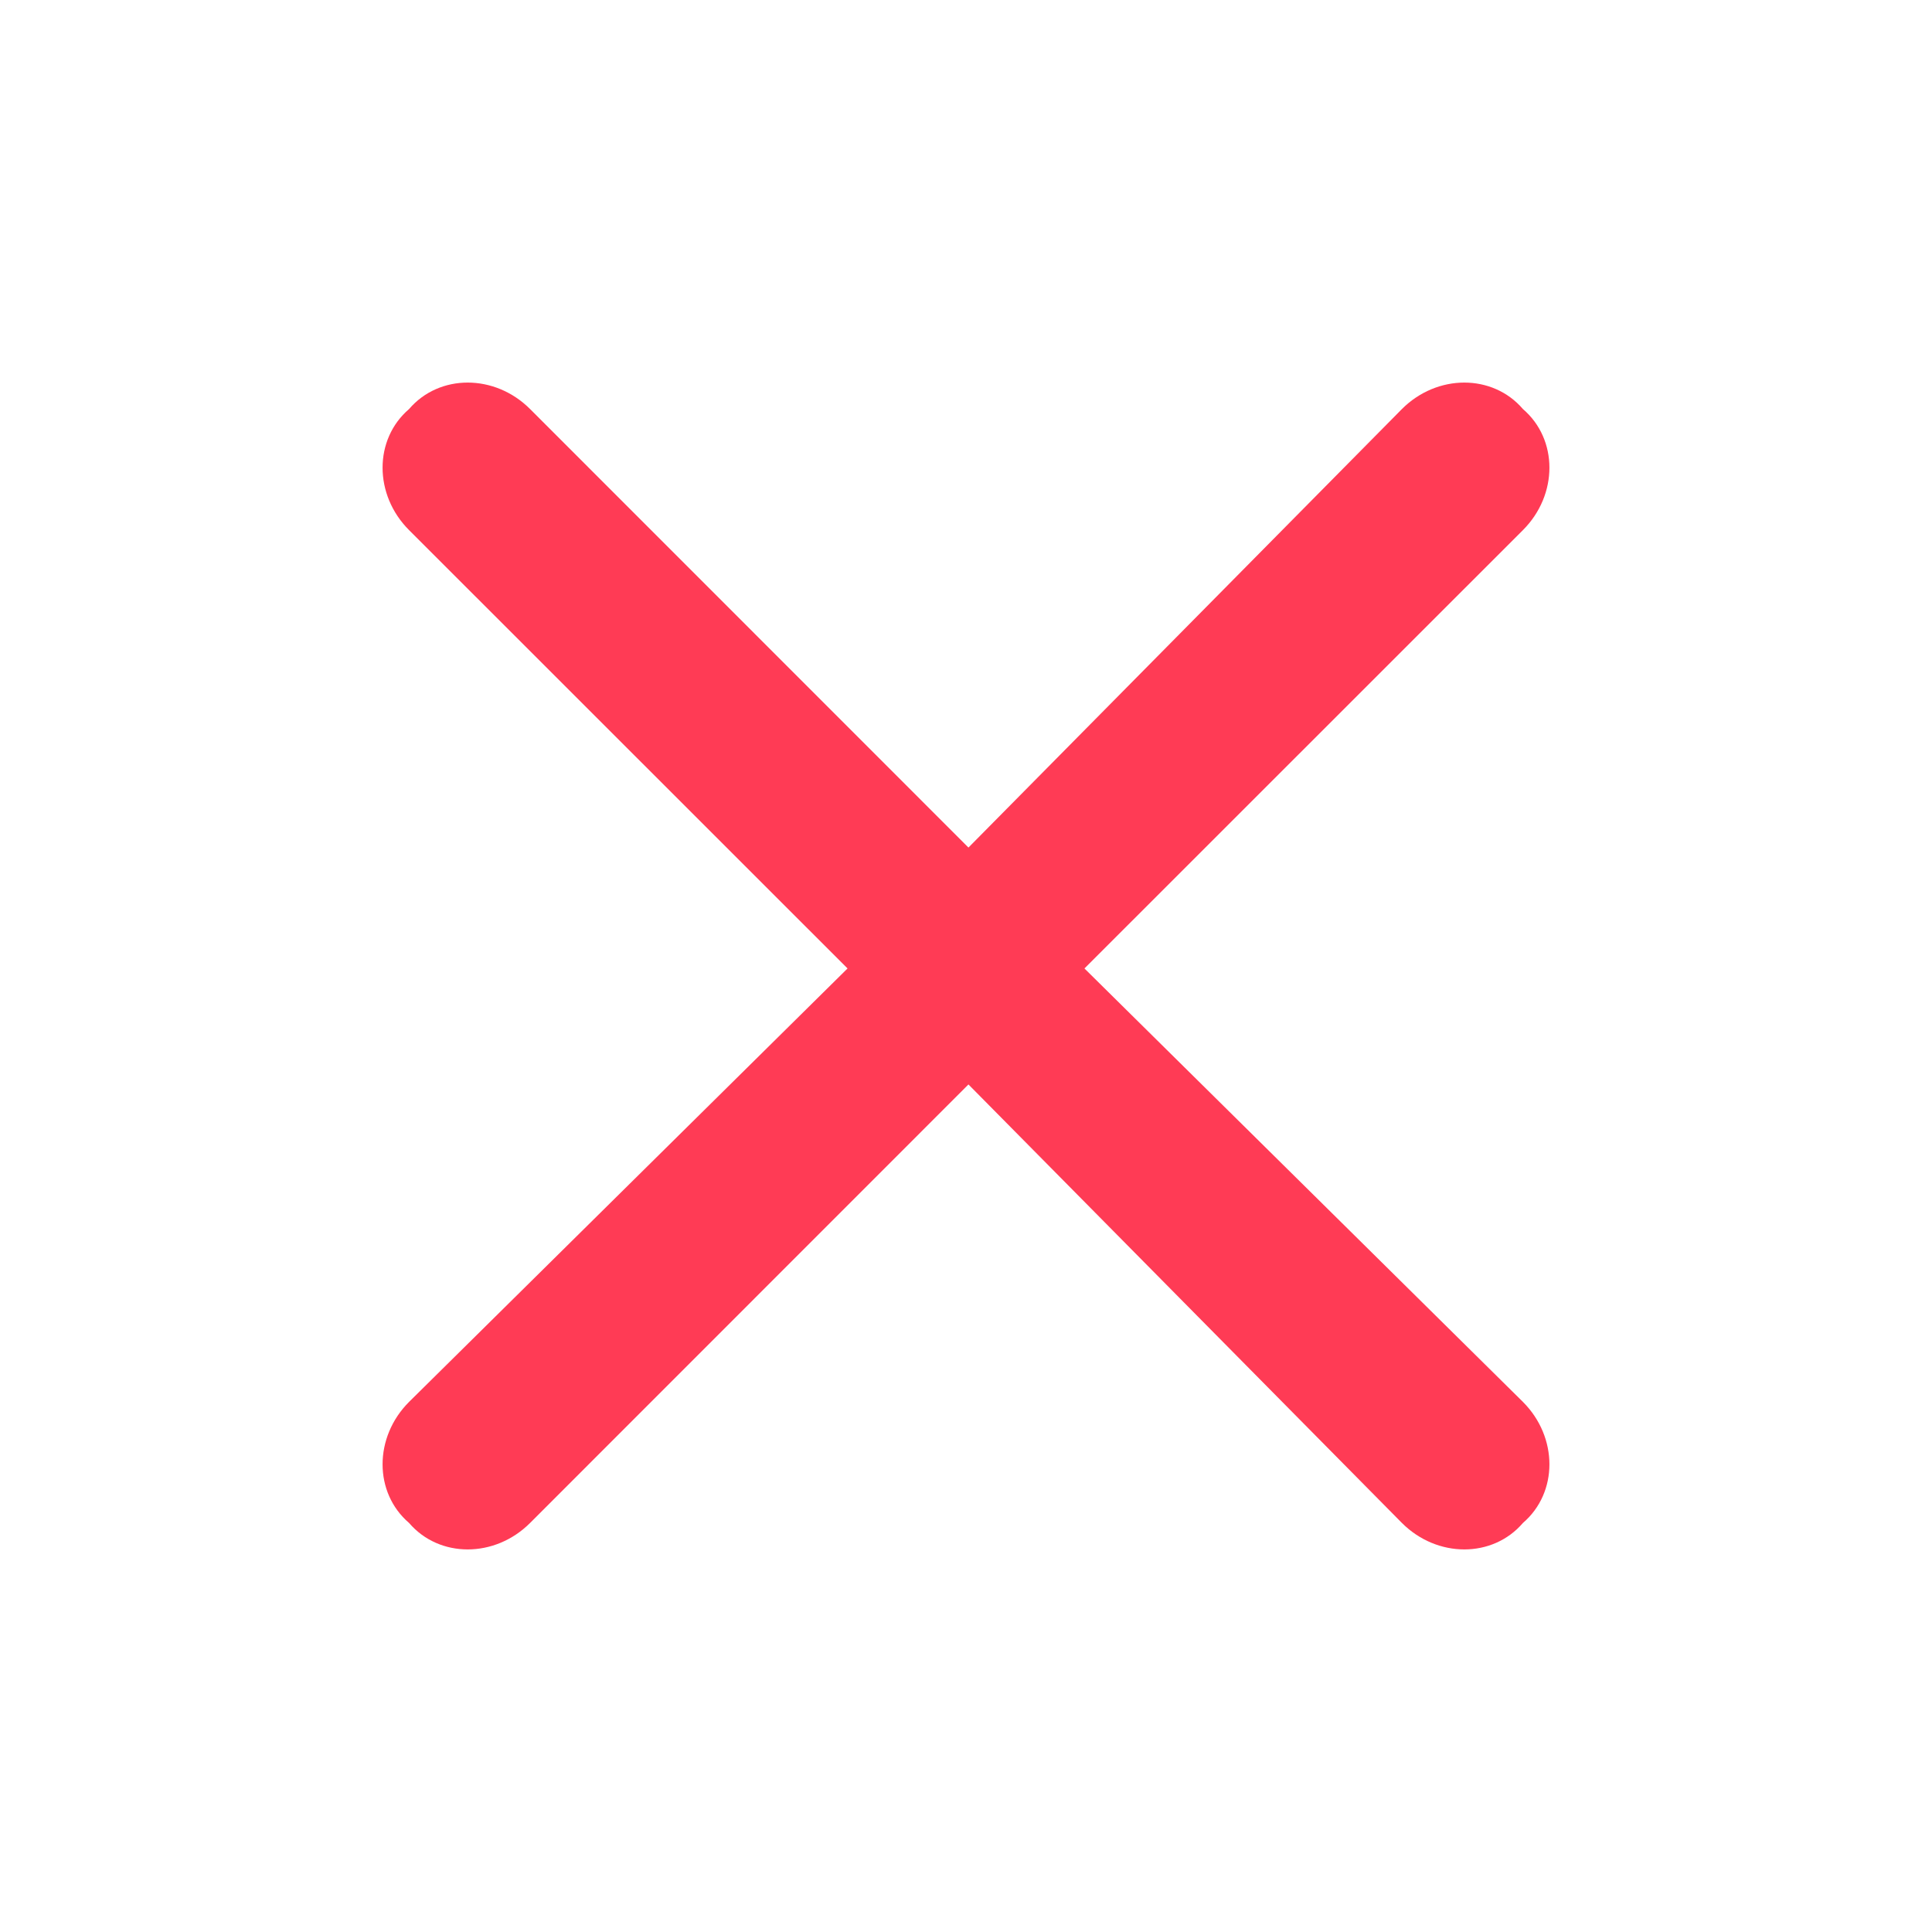
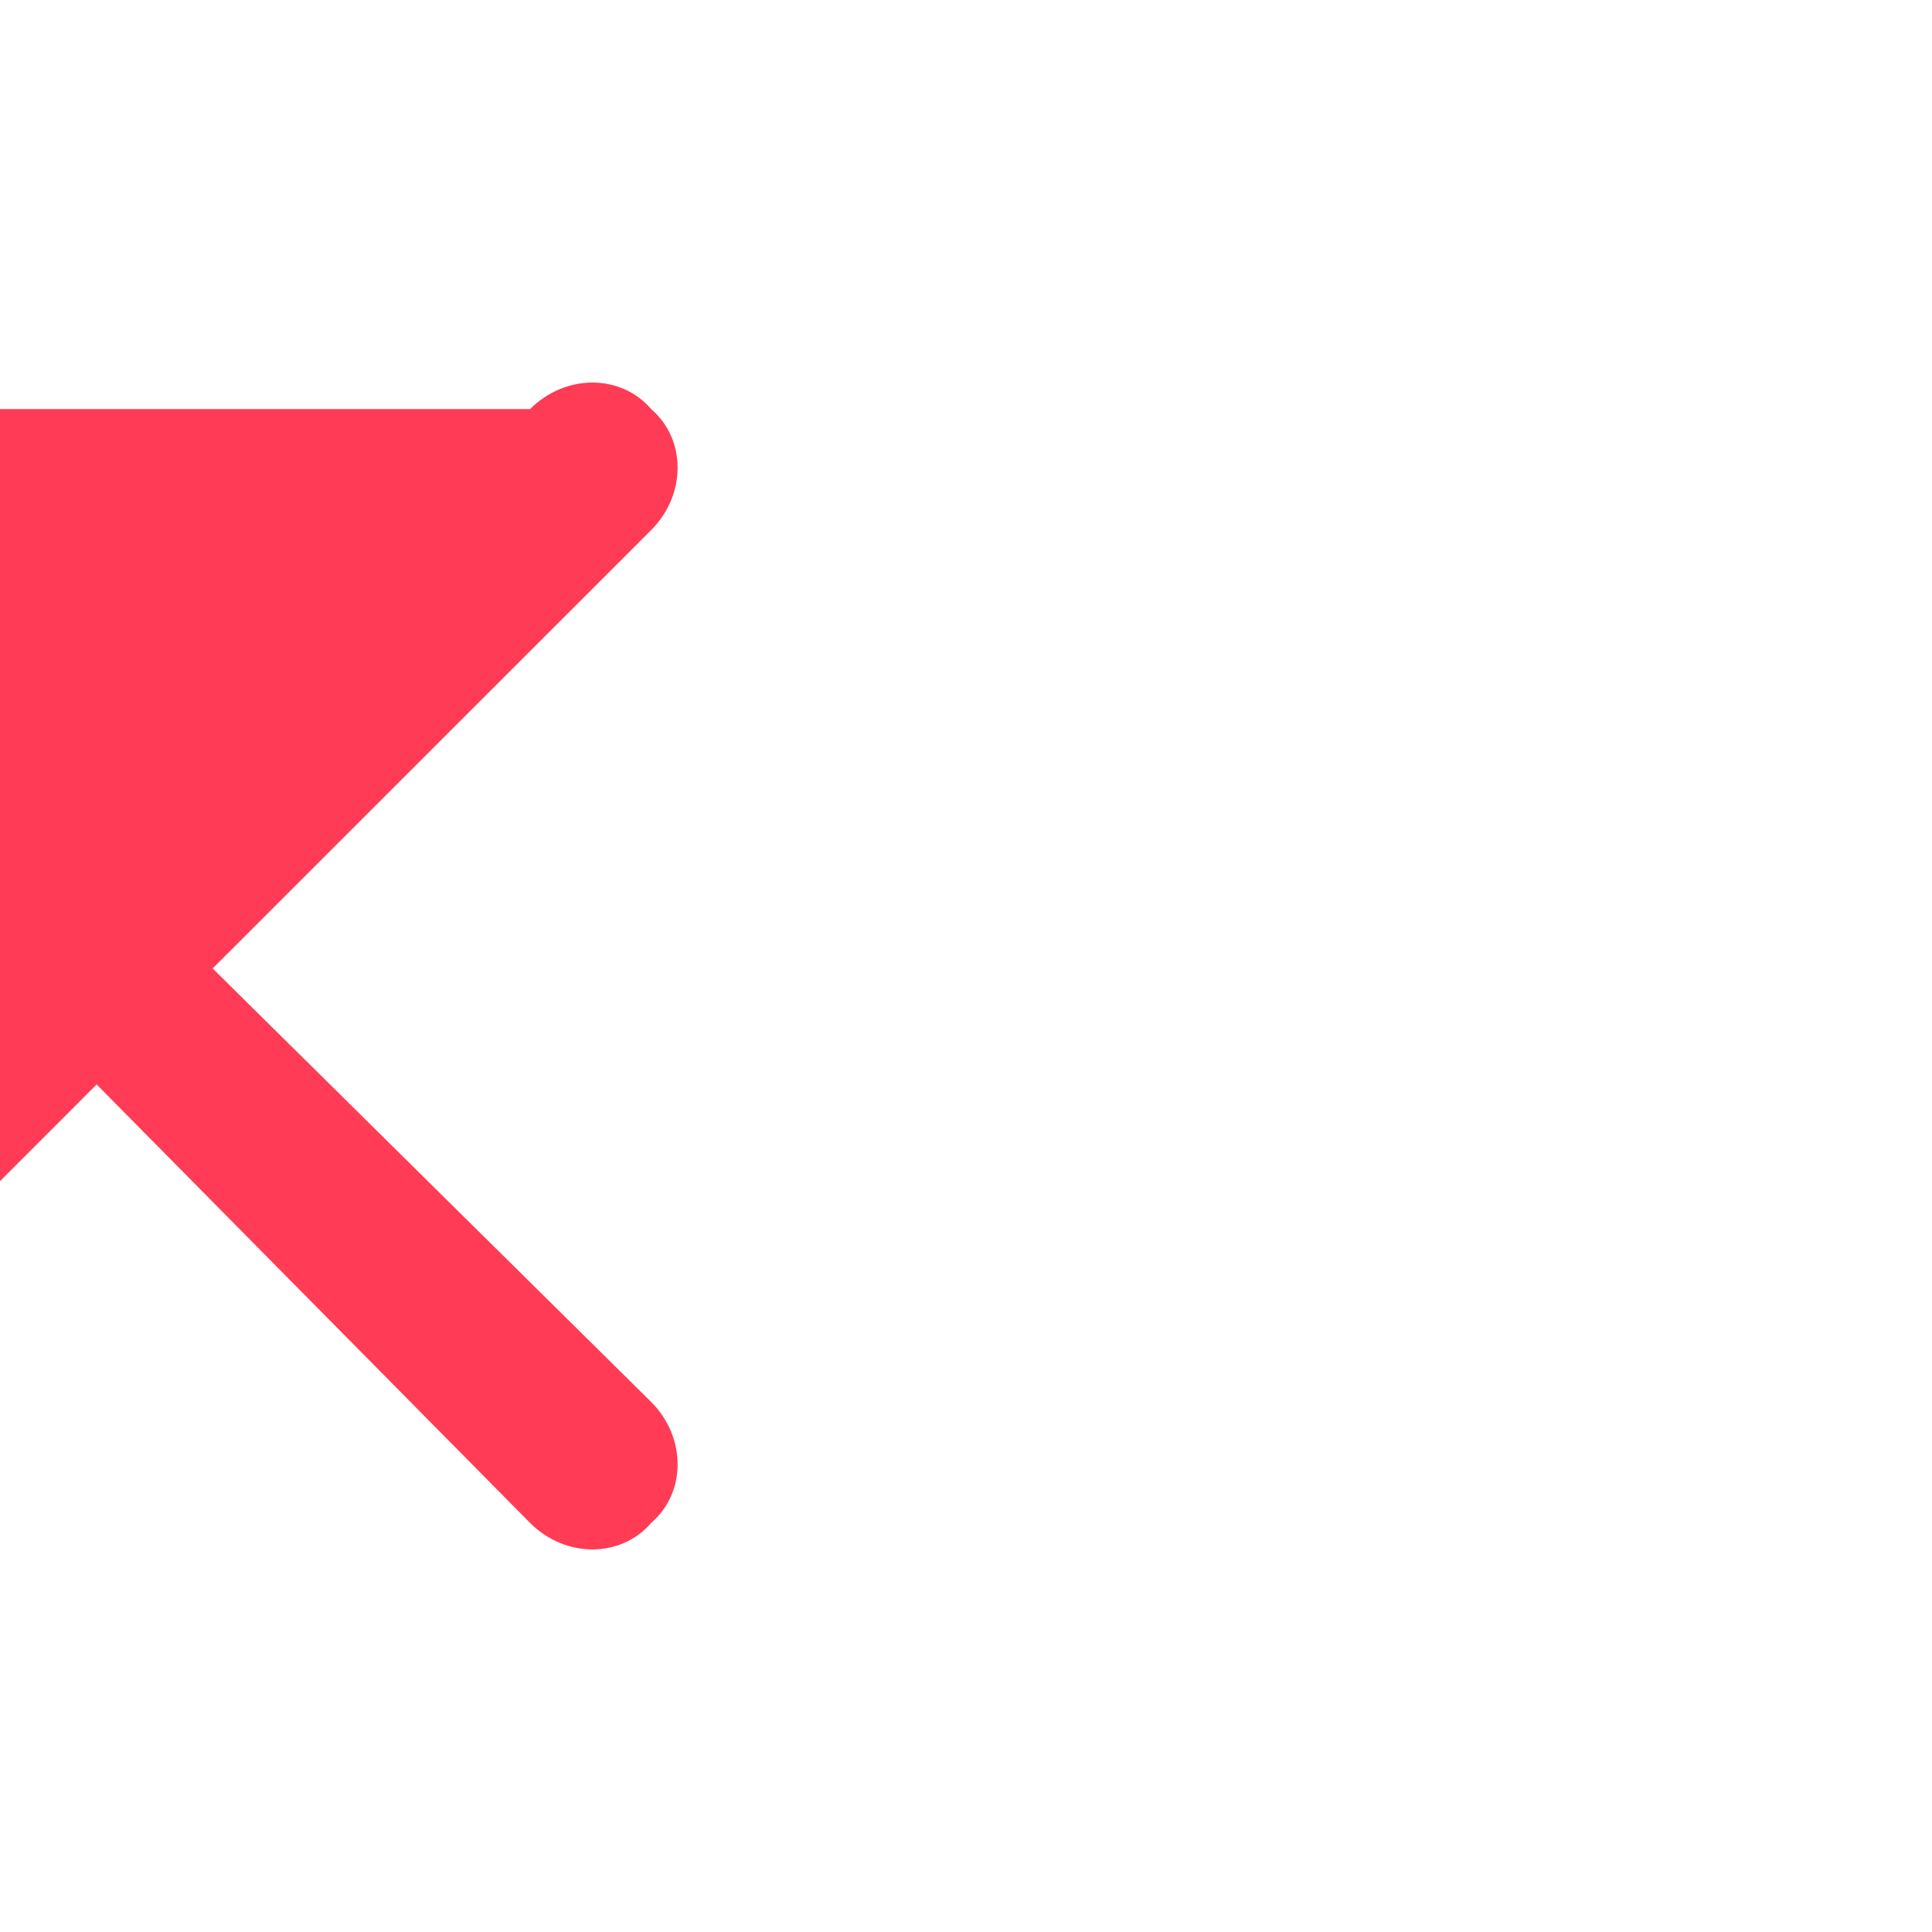
<svg xmlns="http://www.w3.org/2000/svg" xml:space="preserve" width="100%" height="100%" version="1.1" style="shape-rendering:geometricPrecision; text-rendering:geometricPrecision; image-rendering:optimizeQuality; fill-rule:evenodd; clip-rule:evenodd" viewBox="0 0 8267.72 8267.72">
  <defs>
    <style type="text/css">
   
    .fil0 {fill:none}
    .fil1 {fill:#FF3B55}
   
  </style>
  </defs>
  <g id="Layer_x0020_1">
    <g id="_2826681517408">
-       <circle class="fil0" cx="4133.86" cy="4133.86" r="4133.86" />
-       <path class="fil1" d="M2268.46 1750.49l1875.9 1876.48 1854.9 -1876.48c151.07,-151.07 388.48,-151.07 517.97,0l0 0c151.07,129.49 151.07,366.9 0,517.97l-1876.48 1875.9 1876.48 1854.9c151.07,151.07 151.07,388.48 0,517.97l0 0c-129.49,151.07 -366.9,151.07 -517.97,0l-1854.9 -1876.48 -1875.9 1876.48c-151.07,151.07 -388.48,151.07 -517.97,0l0 0c-151.07,-129.49 -151.07,-366.9 0,-517.97l1876.48 -1854.9 -1876.48 -1875.9c-151.07,-151.07 -151.07,-388.48 0,-517.97l0 0c129.49,-151.07 366.9,-151.07 517.97,0z" />
+       <path class="fil1" d="M2268.46 1750.49c151.07,-151.07 388.48,-151.07 517.97,0l0 0c151.07,129.49 151.07,366.9 0,517.97l-1876.48 1875.9 1876.48 1854.9c151.07,151.07 151.07,388.48 0,517.97l0 0c-129.49,151.07 -366.9,151.07 -517.97,0l-1854.9 -1876.48 -1875.9 1876.48c-151.07,151.07 -388.48,151.07 -517.97,0l0 0c-151.07,-129.49 -151.07,-366.9 0,-517.97l1876.48 -1854.9 -1876.48 -1875.9c-151.07,-151.07 -151.07,-388.48 0,-517.97l0 0c129.49,-151.07 366.9,-151.07 517.97,0z" />
    </g>
  </g>
</svg>